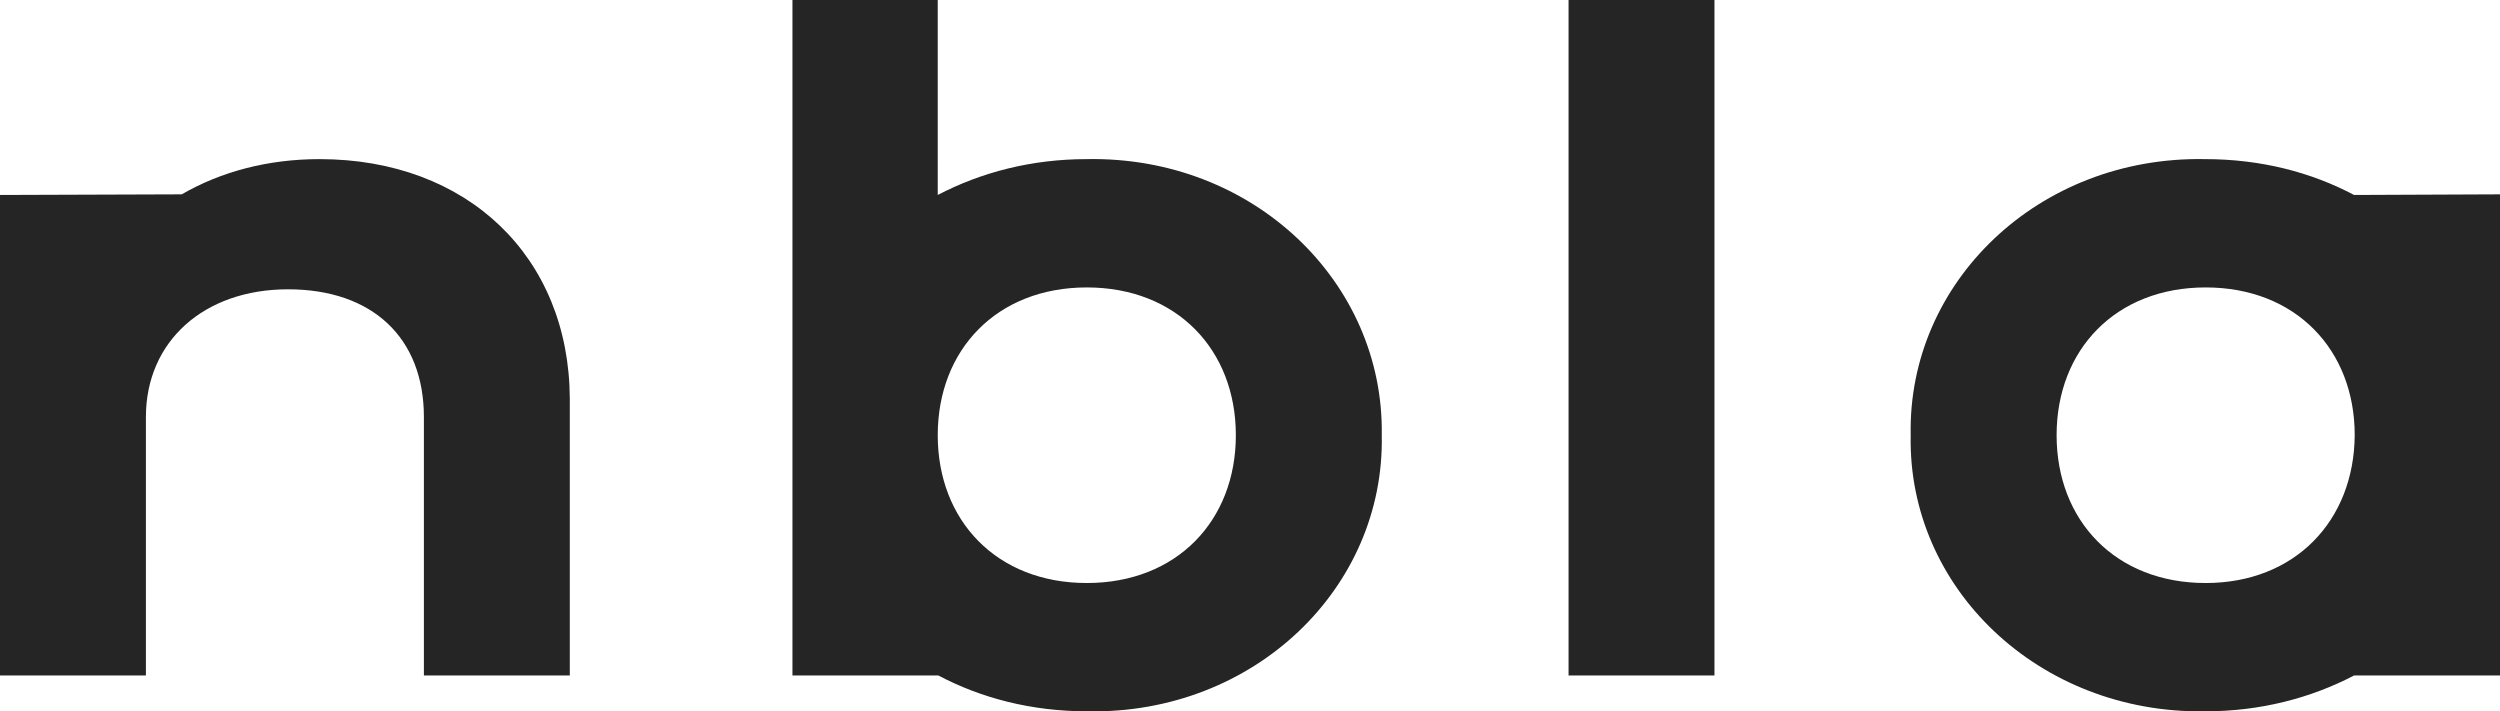
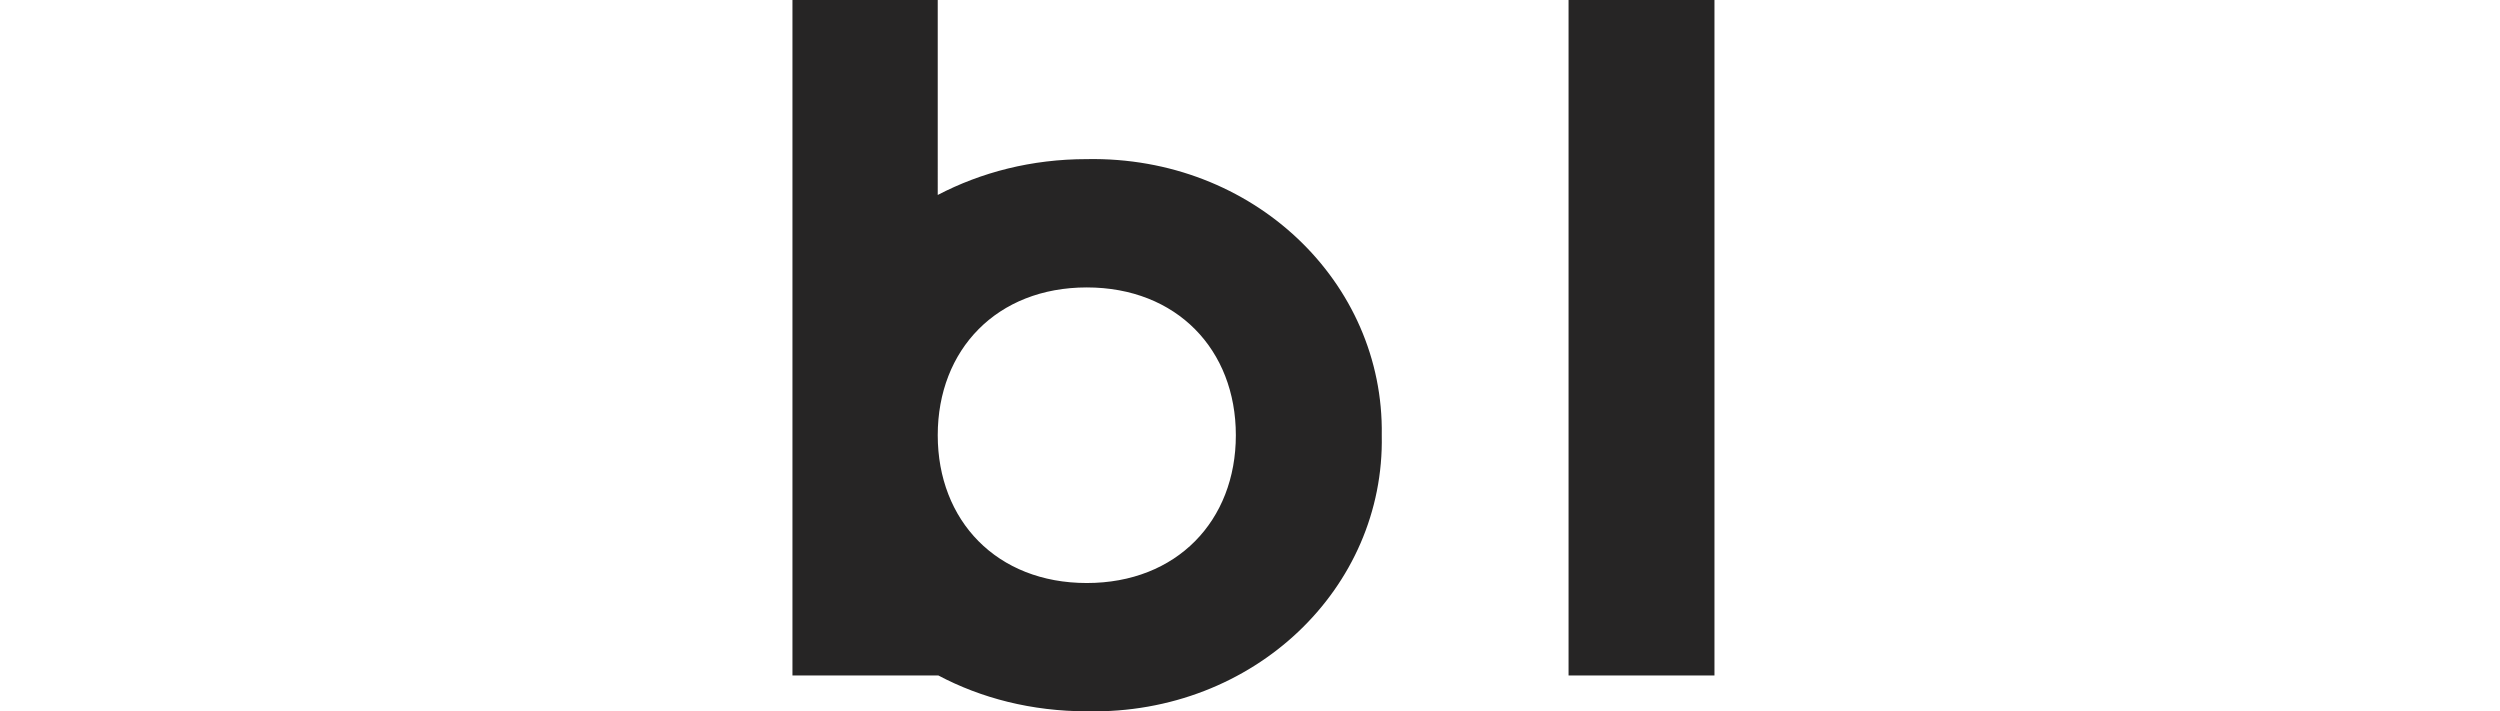
<svg xmlns="http://www.w3.org/2000/svg" id="Layer_1" data-name="Layer 1" viewBox="0 0 397.5 113.11">
  <defs>
    <style>
      .cls-1 {
        fill: #262525;
      }
    </style>
  </defs>
  <g id="Isolation_Mode" data-name="Isolation Mode">
    <g>
-       <path class="cls-1" d="M50.8,25.3c-8.2,0-15.7,2-21.9,5.6l-28.9.1v4.1h0v72.3h23.2v-41.1c0-12,9.2-20.3,22.6-20.3s21.6,7.7,21.6,20.3v41.1h23.2v-44c-.1-22.6-16.3-38.1-39.8-38.1Z" />
-       <path class="cls-1" d="M374.3,31c-6.8-3.6-14.8-5.7-23.7-5.7-26.5-.5-47.3,19.6-46.8,43.9-.5,24.3,20.4,44.3,46.8,43.9,8.8,0,16.8-2.1,23.7-5.7h23.2V30.9l-23.2.1h0ZM350.7,92.7c-14.3,0-23.7-9.9-23.7-23.5s9.4-23.5,23.7-23.5,23.7,9.9,23.7,23.5c-.1,13.6-9.5,23.5-23.7,23.5Z" />
      <path class="cls-1" d="M172.8,25.3c-8.8,0-16.8,2.1-23.7,5.7V0h-23.1v107.4h23.2c6.8,3.6,14.8,5.7,23.7,5.7,26.5.5,47.3-19.6,46.8-43.9.4-24.3-20.4-44.4-46.9-43.9ZM172.8,92.7c-14.3,0-23.7-9.9-23.7-23.5s9.4-23.5,23.7-23.5,23.7,9.9,23.7,23.5-9.4,23.5-23.7,23.5Z" />
      <rect class="cls-1" x="249.4" width="23.2" height="107.4" />
    </g>
  </g>
</svg>